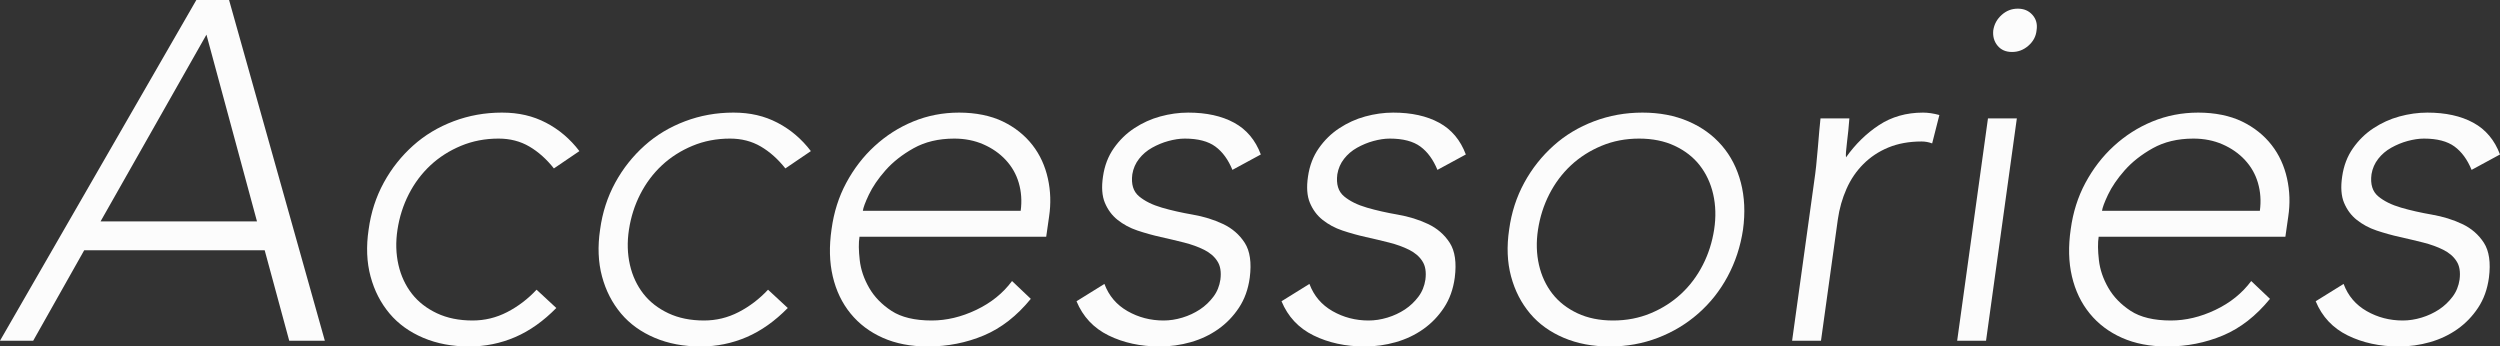
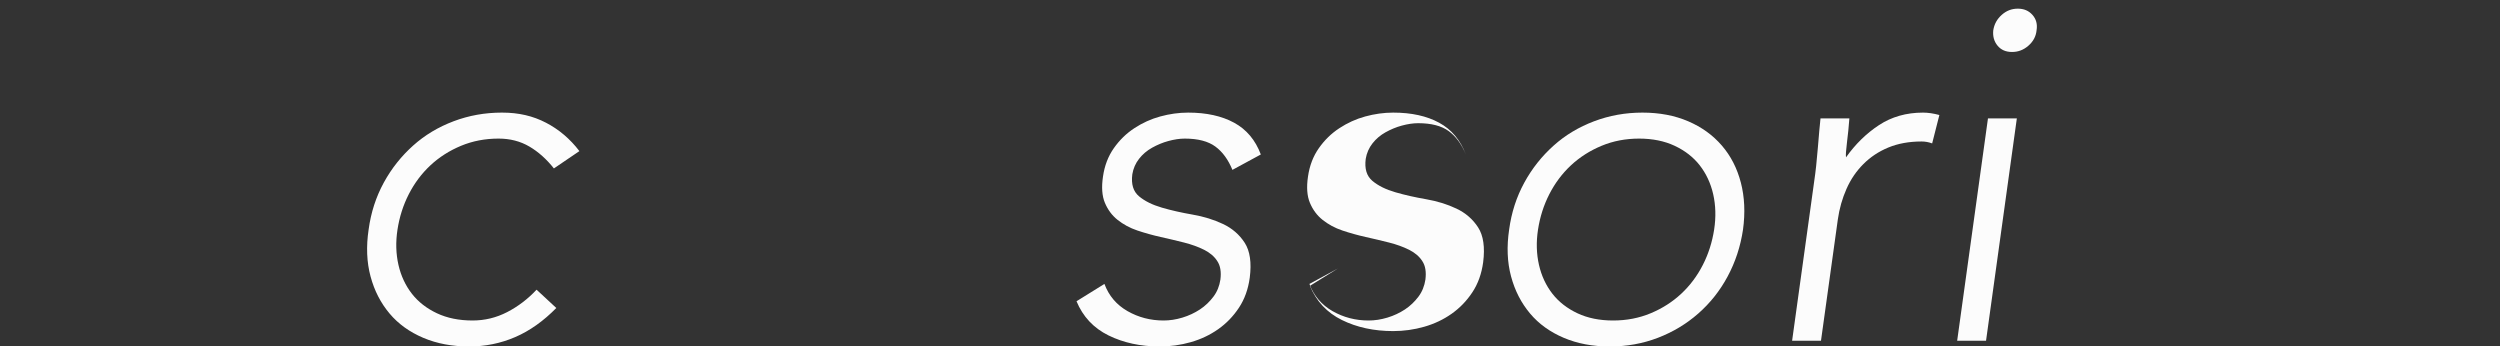
<svg xmlns="http://www.w3.org/2000/svg" id="_レイヤー_2" width="207.8" height="28.8" viewBox="0 0 207.8 28.8">
  <rect x="0" y="0" width="207.8" height="28.8" fill="#333333" stroke="none" />
  <defs>
    <style>.cls-1{fill:#fcfcfc;stroke-width:0px;}</style>
  </defs>
  <g id="layout">
-     <path class="cls-1" d="m16.32,0h2.72l7.96,28.32h-2.96l-2.04-7.52H7l-4.24,7.52H0L16.32,0Zm.84,2.88l-8.8,15.52h13l-4.2-15.52Z" />
    <path class="cls-1" d="m46.24,25.6c-1.07,1.09-2.21,1.9-3.42,2.42-1.21.52-2.49.78-3.82.78-1.41,0-2.69-.24-3.82-.72-1.13-.48-2.07-1.15-2.8-2.02-.73-.87-1.26-1.89-1.58-3.08-.32-1.19-.37-2.49-.16-3.9.19-1.41.61-2.71,1.26-3.9.65-1.19,1.47-2.21,2.44-3.08.97-.87,2.09-1.54,3.36-2.02,1.27-.48,2.61-.72,4.02-.72s2.58.28,3.66.84c1.08.56,2.01,1.35,2.78,2.36l-2.12,1.44c-.61-.77-1.29-1.38-2.04-1.82-.75-.44-1.6-.66-2.56-.66-1.12,0-2.16.2-3.12.6-.96.4-1.81.94-2.54,1.62-.73.68-1.33,1.48-1.8,2.4-.47.92-.78,1.9-.94,2.94-.16,1.04-.13,2.02.08,2.94.21.92.59,1.72,1.12,2.4.53.68,1.23,1.22,2.08,1.62.85.4,1.84.6,2.96.6,1.01,0,1.97-.23,2.88-.7.91-.47,1.72-1.09,2.44-1.86l1.64,1.52Z" />
-     <path class="cls-1" d="m65.48,25.6c-1.07,1.09-2.21,1.9-3.42,2.42-1.21.52-2.49.78-3.82.78-1.41,0-2.69-.24-3.82-.72-1.13-.48-2.07-1.15-2.8-2.02-.73-.87-1.26-1.89-1.58-3.08-.32-1.19-.37-2.49-.16-3.9.19-1.41.61-2.71,1.26-3.9.65-1.19,1.47-2.21,2.44-3.08.97-.87,2.09-1.54,3.36-2.02,1.27-.48,2.61-.72,4.02-.72s2.58.28,3.66.84c1.08.56,2.01,1.35,2.78,2.36l-2.12,1.44c-.61-.77-1.29-1.38-2.04-1.82-.75-.44-1.6-.66-2.56-.66-1.12,0-2.16.2-3.12.6-.96.4-1.81.94-2.54,1.62-.73.68-1.33,1.48-1.8,2.4-.47.92-.78,1.9-.94,2.94-.16,1.04-.13,2.02.08,2.94.21.92.59,1.72,1.12,2.4.53.68,1.23,1.22,2.08,1.62.85.4,1.84.6,2.96.6,1.01,0,1.97-.23,2.88-.7.91-.47,1.72-1.09,2.44-1.86l1.64,1.52Z" />
-     <path class="cls-1" d="m85.68,24.84c-1.15,1.41-2.45,2.43-3.9,3.04-1.45.61-3.01.92-4.66.92-1.41,0-2.66-.24-3.74-.72-1.08-.48-1.97-1.15-2.68-2.02-.71-.87-1.2-1.89-1.48-3.08-.28-1.19-.31-2.5-.1-3.94.19-1.39.59-2.67,1.22-3.84.63-1.17,1.41-2.19,2.36-3.06.95-.87,2.01-1.55,3.2-2.04,1.19-.49,2.46-.74,3.82-.74s2.63.25,3.64.74c1.01.49,1.83,1.15,2.46,1.96.63.81,1.05,1.74,1.28,2.78s.26,2.09.1,3.16l-.24,1.68h-15.52c-.08.51-.07,1.15.02,1.94.09.79.35,1.55.78,2.3.43.75,1.05,1.39,1.86,1.92.81.53,1.93.8,3.34.8,1.23,0,2.46-.29,3.7-.88,1.24-.59,2.23-1.39,2.98-2.4l1.56,1.48Zm-.84-7.32c.11-.83.05-1.6-.16-2.32-.21-.72-.57-1.35-1.08-1.9-.51-.55-1.13-.98-1.86-1.3-.73-.32-1.54-.48-2.42-.48-1.31,0-2.43.27-3.38.8-.95.53-1.73,1.15-2.34,1.84-.61.69-1.07,1.37-1.38,2.02-.31.65-.47,1.1-.5,1.34h13.12Z" />
    <path class="cls-1" d="m91.8,23.6c.37.99,1.01,1.74,1.92,2.26.91.52,1.91.78,3,.78.51,0,1.03-.08,1.56-.24.53-.16,1.02-.39,1.46-.68.44-.29.81-.65,1.12-1.06.31-.41.5-.89.58-1.42.08-.64,0-1.15-.26-1.54-.25-.39-.62-.7-1.1-.94s-1.03-.44-1.66-.6c-.63-.16-1.27-.31-1.94-.46-.67-.15-1.31-.33-1.94-.54-.63-.21-1.17-.51-1.64-.88-.47-.37-.82-.85-1.06-1.42-.24-.57-.29-1.3-.16-2.18.13-.91.43-1.69.9-2.36.47-.67,1.03-1.22,1.7-1.66.67-.44,1.39-.77,2.16-.98.77-.21,1.55-.32,2.32-.32,1.52,0,2.79.28,3.82.84,1.03.56,1.77,1.44,2.22,2.64l-2.36,1.28c-.35-.85-.82-1.5-1.42-1.94-.6-.44-1.45-.66-2.54-.66-.43,0-.88.07-1.36.2-.48.13-.93.32-1.36.56-.43.24-.79.55-1.08.92-.29.37-.48.8-.56,1.28-.11.83.08,1.44.56,1.84.48.4,1.11.71,1.9.94.79.23,1.64.42,2.56.58.92.16,1.76.42,2.52.78.76.36,1.36.88,1.8,1.56.44.68.58,1.65.42,2.9-.13.96-.43,1.79-.9,2.5-.47.71-1.04,1.3-1.72,1.78s-1.44.84-2.28,1.08c-.84.24-1.7.36-2.58.36-1.6,0-3.02-.31-4.26-.92-1.24-.61-2.13-1.56-2.66-2.84l2.32-1.44Z" />
-     <path class="cls-1" d="m108.84,23.6c.37.99,1.01,1.74,1.92,2.26s1.91.78,3,.78c.51,0,1.03-.08,1.56-.24.53-.16,1.02-.39,1.46-.68.44-.29.81-.65,1.12-1.06.31-.41.5-.89.58-1.42.08-.64,0-1.15-.26-1.54-.25-.39-.62-.7-1.1-.94-.48-.24-1.03-.44-1.66-.6-.63-.16-1.27-.31-1.94-.46-.67-.15-1.31-.33-1.94-.54-.63-.21-1.17-.51-1.64-.88-.47-.37-.82-.85-1.06-1.42-.24-.57-.29-1.3-.16-2.18.13-.91.43-1.69.9-2.36.47-.67,1.03-1.22,1.7-1.66.67-.44,1.39-.77,2.16-.98.77-.21,1.55-.32,2.32-.32,1.52,0,2.79.28,3.82.84,1.03.56,1.77,1.44,2.22,2.64l-2.36,1.28c-.35-.85-.82-1.5-1.42-1.94-.6-.44-1.45-.66-2.54-.66-.43,0-.88.07-1.36.2-.48.13-.93.32-1.36.56s-.79.55-1.08.92c-.29.37-.48.8-.56,1.28-.11.83.08,1.44.56,1.84.48.4,1.11.71,1.9.94.79.23,1.64.42,2.56.58s1.76.42,2.52.78c.76.36,1.36.88,1.8,1.56.44.68.58,1.65.42,2.9-.13.96-.43,1.79-.9,2.5-.47.71-1.04,1.3-1.72,1.78s-1.44.84-2.28,1.08c-.84.24-1.7.36-2.58.36-1.6,0-3.02-.31-4.26-.92-1.24-.61-2.13-1.56-2.66-2.84l2.32-1.44Z" />
+     <path class="cls-1" d="m108.84,23.6c.37.99,1.01,1.74,1.92,2.26s1.91.78,3,.78c.51,0,1.03-.08,1.56-.24.53-.16,1.02-.39,1.46-.68.44-.29.81-.65,1.12-1.06.31-.41.5-.89.58-1.42.08-.64,0-1.15-.26-1.54-.25-.39-.62-.7-1.1-.94-.48-.24-1.03-.44-1.66-.6-.63-.16-1.27-.31-1.94-.46-.67-.15-1.31-.33-1.94-.54-.63-.21-1.17-.51-1.64-.88-.47-.37-.82-.85-1.06-1.42-.24-.57-.29-1.3-.16-2.18.13-.91.43-1.69.9-2.36.47-.67,1.03-1.22,1.7-1.66.67-.44,1.39-.77,2.16-.98.77-.21,1.55-.32,2.32-.32,1.52,0,2.79.28,3.82.84,1.03.56,1.77,1.44,2.22,2.64c-.35-.85-.82-1.5-1.42-1.94-.6-.44-1.45-.66-2.54-.66-.43,0-.88.07-1.36.2-.48.13-.93.32-1.36.56s-.79.55-1.08.92c-.29.37-.48.8-.56,1.28-.11.83.08,1.44.56,1.84.48.4,1.11.71,1.9.94.79.23,1.64.42,2.56.58s1.76.42,2.52.78c.76.36,1.36.88,1.8,1.56.44.68.58,1.65.42,2.9-.13.96-.43,1.79-.9,2.5-.47.71-1.04,1.3-1.72,1.78s-1.44.84-2.28,1.08c-.84.24-1.7.36-2.58.36-1.6,0-3.02-.31-4.26-.92-1.24-.61-2.13-1.56-2.66-2.84l2.32-1.44Z" />
    <path class="cls-1" d="m125.44,19.08c.19-1.41.61-2.71,1.26-3.9.65-1.19,1.47-2.21,2.44-3.08.97-.87,2.09-1.54,3.36-2.02s2.61-.72,4.02-.72,2.68.24,3.8.72,2.05,1.15,2.8,2.02c.75.87,1.27,1.89,1.58,3.08.31,1.19.37,2.49.18,3.9-.21,1.41-.64,2.71-1.28,3.9-.64,1.19-1.45,2.21-2.44,3.08-.99.87-2.11,1.54-3.36,2.02-1.25.48-2.59.72-4,.72s-2.69-.24-3.82-.72c-1.13-.48-2.07-1.15-2.8-2.02-.73-.87-1.26-1.89-1.58-3.08-.32-1.19-.37-2.49-.16-3.9Zm2.4,0c-.16,1.04-.13,2.02.08,2.94.21.92.59,1.72,1.12,2.4.53.68,1.23,1.22,2.08,1.62.85.4,1.84.6,2.96.6s2.16-.2,3.12-.6c.96-.4,1.81-.94,2.54-1.62.73-.68,1.33-1.48,1.8-2.4.47-.92.78-1.9.94-2.94.16-1.04.13-2.02-.08-2.94-.21-.92-.59-1.72-1.12-2.4-.53-.68-1.23-1.22-2.08-1.62-.85-.4-1.84-.6-2.96-.6s-2.16.2-3.12.6c-.96.4-1.81.94-2.54,1.62-.73.68-1.33,1.48-1.8,2.4-.47.92-.78,1.9-.94,2.94Z" />
    <path class="cls-1" d="m150.8,15.04c.05-.35.11-.77.16-1.26.05-.49.1-.99.14-1.5.04-.51.08-.98.12-1.42s.07-.78.1-1.02h2.4c-.05.69-.12,1.36-.2,2-.08.64-.11,1.05-.08,1.24.77-1.09,1.69-1.99,2.74-2.68,1.05-.69,2.27-1.04,3.66-1.04.43,0,.88.07,1.36.2l-.6,2.36c-.29-.11-.59-.16-.88-.16-1.04,0-1.96.17-2.76.5-.8.33-1.49.79-2.08,1.38-.59.59-1.05,1.27-1.4,2.06-.35.79-.59,1.63-.72,2.54l-1.4,10.08h-2.4l1.84-13.28Z" />
    <path class="cls-1" d="m165.24,9.84h2.4l-2.56,18.48h-2.4l2.56-18.48Zm.44-7.32c.08-.51.31-.93.7-1.28.39-.35.83-.52,1.34-.52s.91.17,1.22.52c.31.35.42.77.34,1.28-.05.51-.28.93-.68,1.28-.4.35-.85.52-1.36.52s-.91-.17-1.2-.52c-.29-.35-.41-.77-.36-1.28Z" />
-     <path class="cls-1" d="m188.68,24.84c-1.15,1.41-2.45,2.43-3.9,3.04-1.45.61-3.01.92-4.66.92-1.41,0-2.66-.24-3.74-.72s-1.97-1.15-2.68-2.02c-.71-.87-1.2-1.89-1.48-3.08-.28-1.19-.31-2.5-.1-3.94.19-1.39.59-2.67,1.22-3.84.63-1.17,1.41-2.19,2.36-3.06.95-.87,2.01-1.55,3.2-2.04,1.19-.49,2.46-.74,3.82-.74s2.63.25,3.64.74c1.01.49,1.83,1.15,2.46,1.96.63.81,1.05,1.74,1.28,2.78s.26,2.09.1,3.16l-.24,1.68h-15.52c-.08.51-.07,1.15.02,1.94.09.79.35,1.55.78,2.3.43.75,1.05,1.39,1.86,1.92.81.53,1.93.8,3.34.8,1.23,0,2.46-.29,3.7-.88,1.24-.59,2.23-1.39,2.98-2.4l1.56,1.48Zm-.84-7.32c.11-.83.05-1.6-.16-2.32-.21-.72-.57-1.35-1.08-1.9-.51-.55-1.13-.98-1.86-1.3-.73-.32-1.54-.48-2.42-.48-1.31,0-2.43.27-3.38.8-.95.53-1.73,1.15-2.34,1.84-.61.69-1.07,1.37-1.38,2.02-.31.65-.47,1.1-.5,1.34h13.12Z" />
-     <path class="cls-1" d="m194.8,23.6c.37.99,1.01,1.74,1.92,2.26s1.91.78,3,.78c.51,0,1.03-.08,1.56-.24.53-.16,1.02-.39,1.46-.68.44-.29.81-.65,1.12-1.06.31-.41.5-.89.58-1.42.08-.64,0-1.15-.26-1.54-.25-.39-.62-.7-1.1-.94-.48-.24-1.03-.44-1.66-.6-.63-.16-1.27-.31-1.94-.46-.67-.15-1.31-.33-1.94-.54-.63-.21-1.17-.51-1.64-.88-.47-.37-.82-.85-1.06-1.42-.24-.57-.29-1.3-.16-2.18.13-.91.43-1.69.9-2.36.47-.67,1.03-1.22,1.7-1.66.67-.44,1.39-.77,2.16-.98.77-.21,1.55-.32,2.32-.32,1.52,0,2.79.28,3.82.84,1.03.56,1.77,1.44,2.22,2.64l-2.36,1.28c-.35-.85-.82-1.5-1.42-1.94-.6-.44-1.45-.66-2.54-.66-.43,0-.88.07-1.36.2-.48.13-.93.32-1.36.56s-.79.55-1.08.92c-.29.37-.48.8-.56,1.28-.11.83.08,1.44.56,1.84.48.4,1.11.71,1.9.94.79.23,1.64.42,2.56.58s1.76.42,2.52.78c.76.36,1.36.88,1.8,1.56.44.68.58,1.65.42,2.9-.13.96-.43,1.79-.9,2.5-.47.71-1.04,1.3-1.72,1.78s-1.44.84-2.28,1.08c-.84.24-1.7.36-2.58.36-1.6,0-3.02-.31-4.26-.92-1.24-.61-2.13-1.56-2.66-2.84l2.32-1.44Z" />
  </g>
</svg>